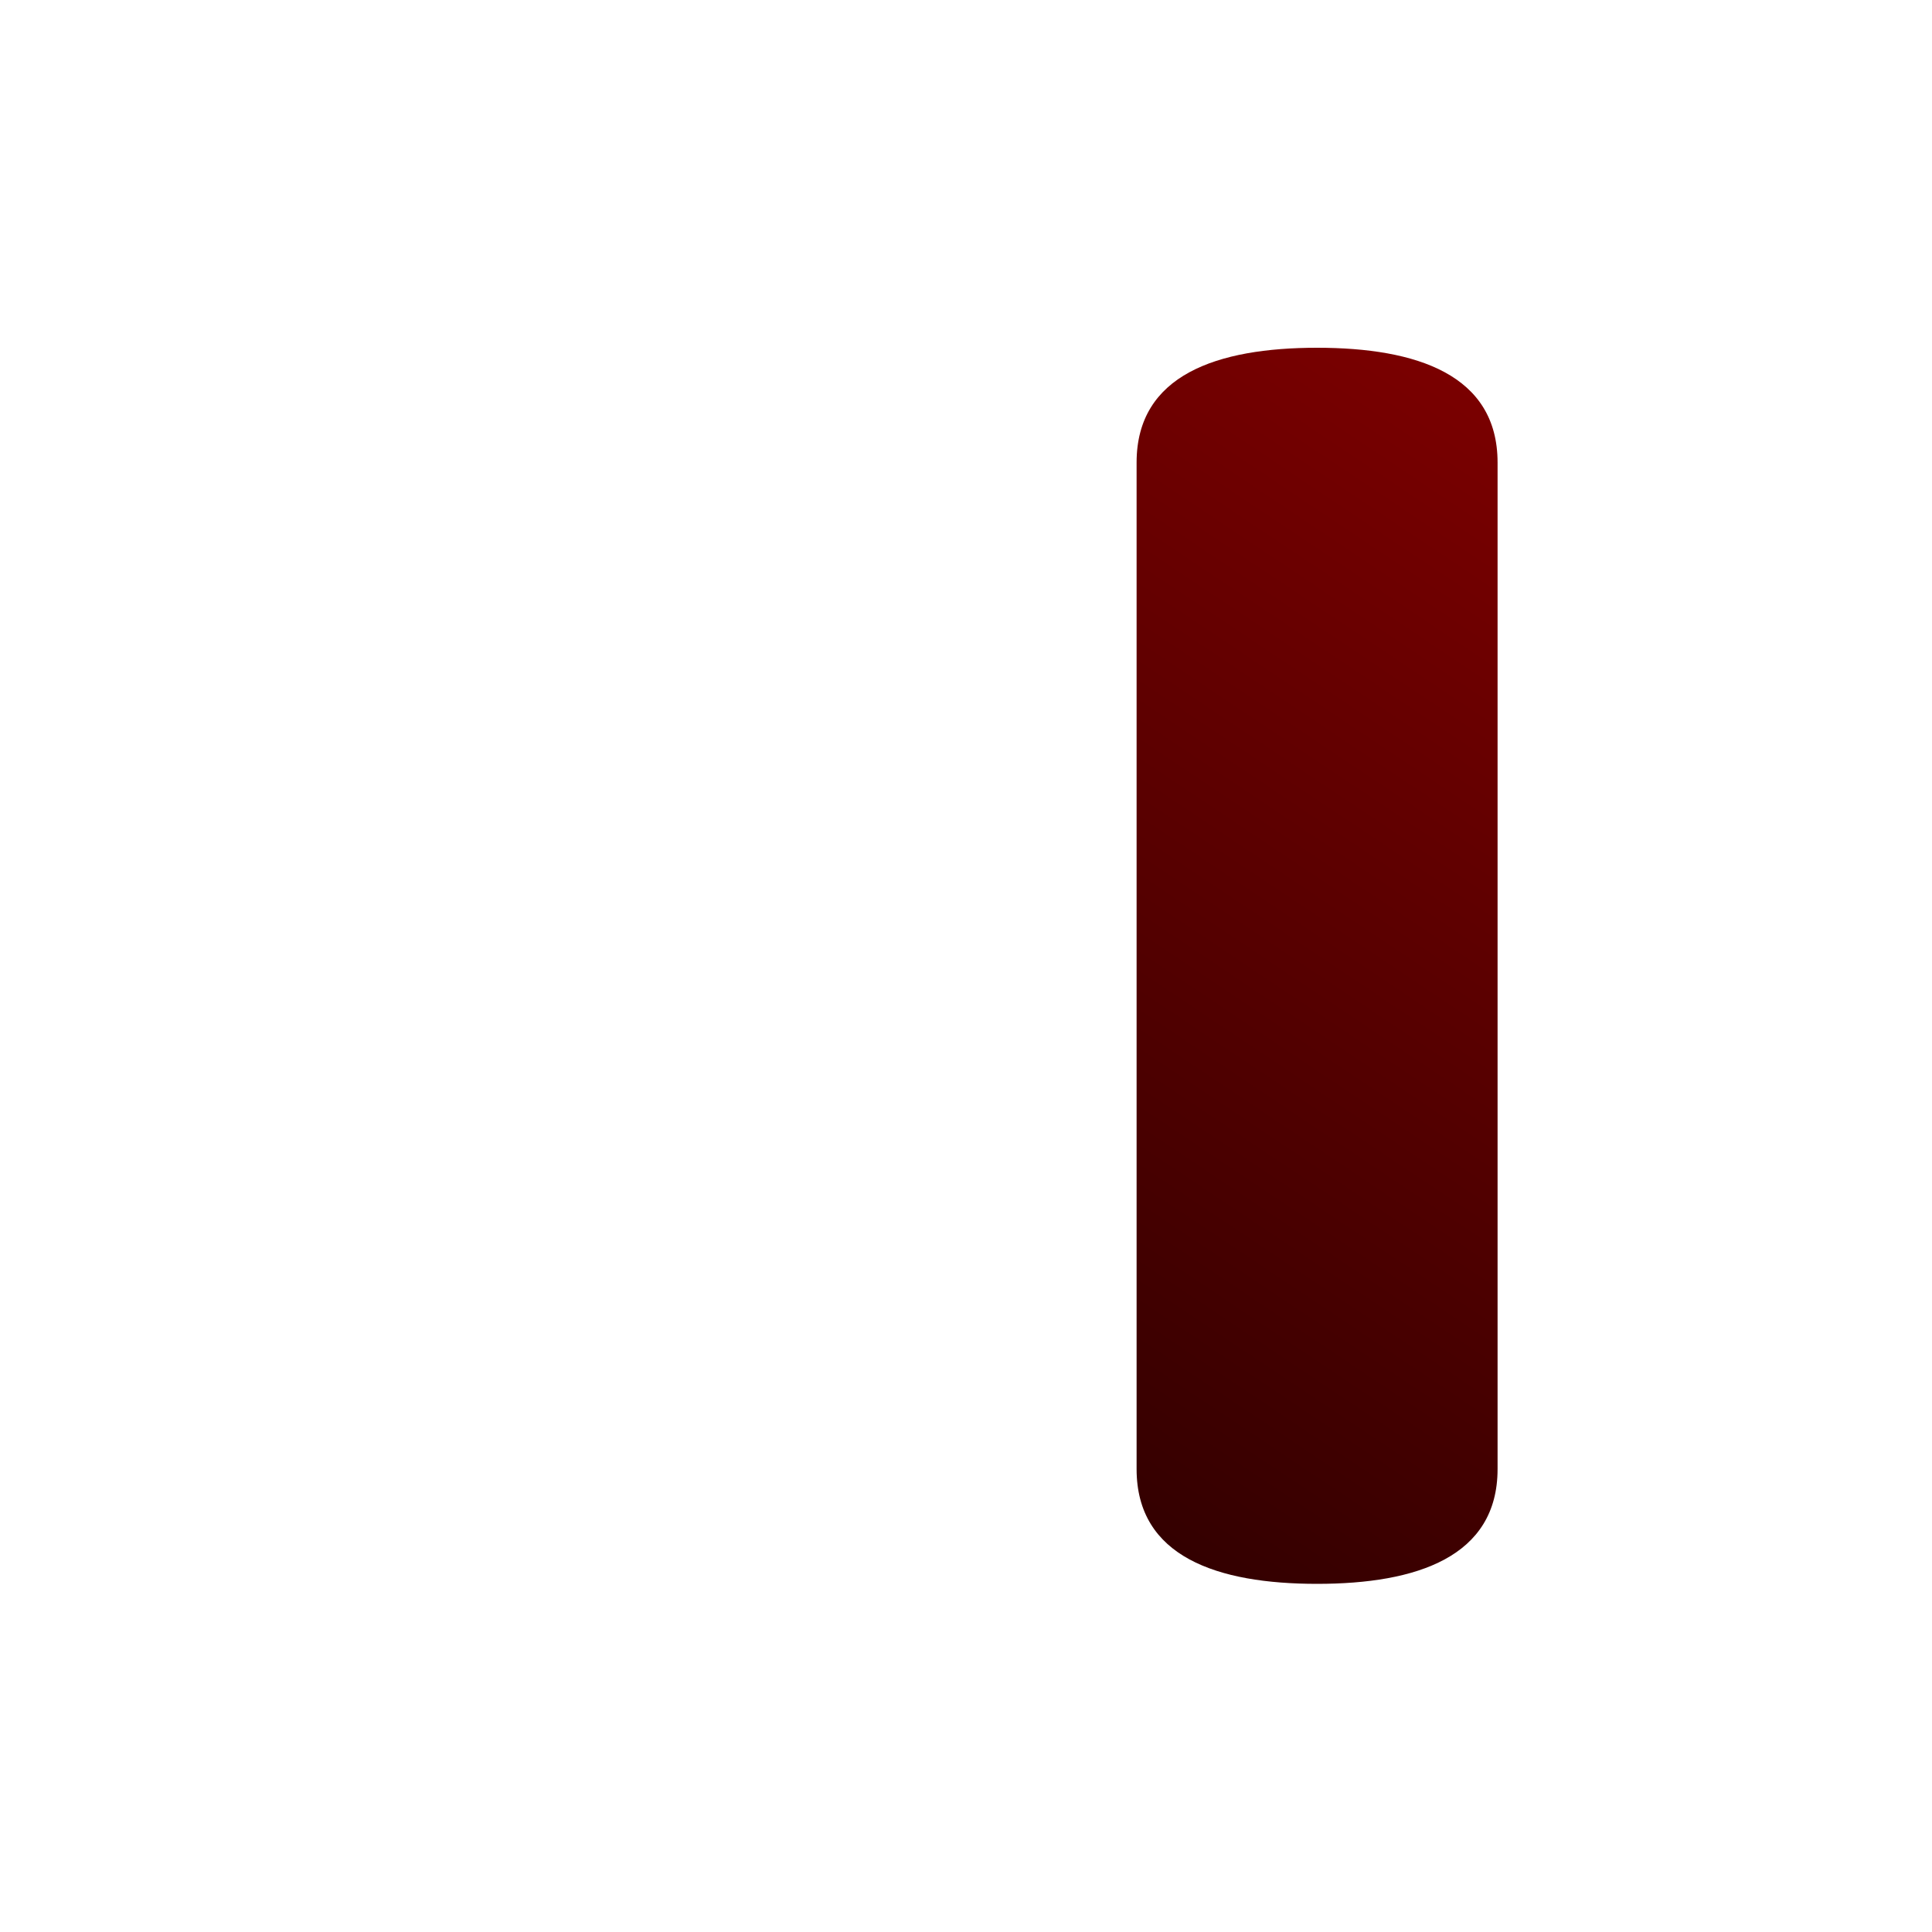
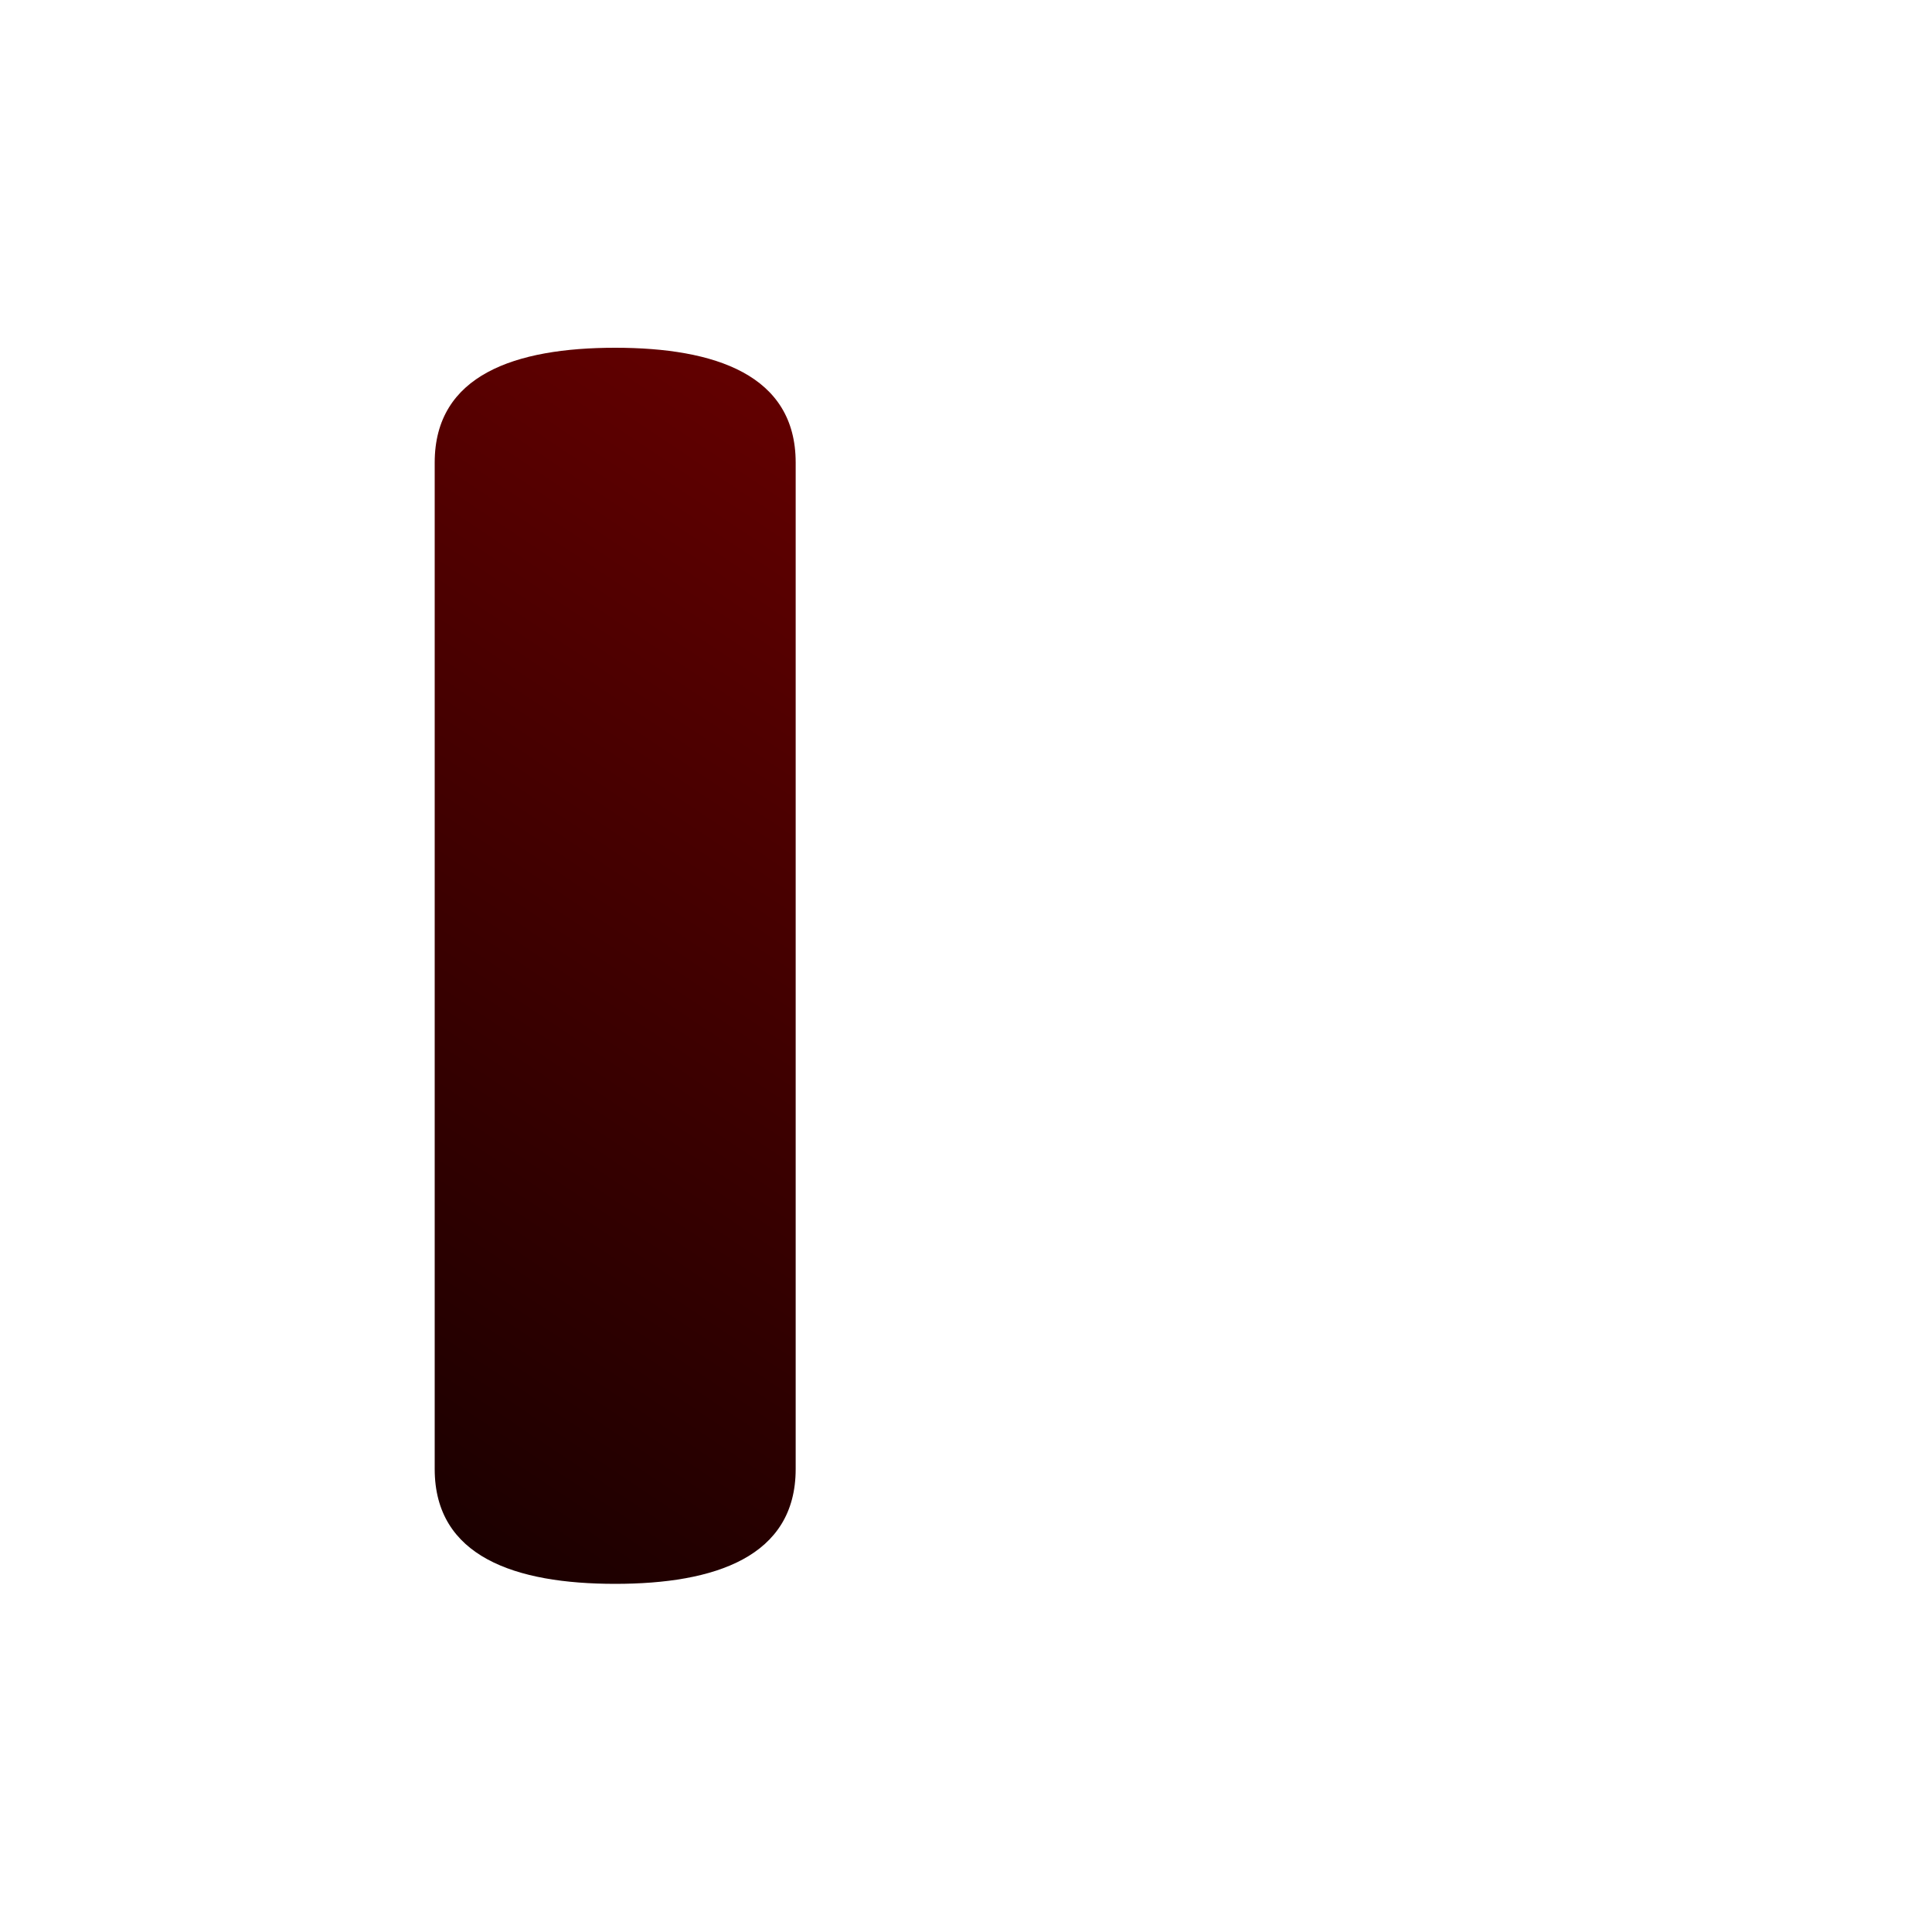
<svg xmlns="http://www.w3.org/2000/svg" xmlns:ns1="http://www.inkscape.org/namespaces/inkscape" xmlns:ns2="http://sodipodi.sourceforge.net/DTD/sodipodi-0.dtd" xmlns:xlink="http://www.w3.org/1999/xlink" version="1.1" id="Capa_1" x="0px" y="0px" width="100" height="100" viewBox="0 0 100 100" xml:space="preserve" ns1:version="0.91pre3 r13670" ns2:docname="ico_pause_active.svg">
  <defs id="defs43">
    <linearGradient ns1:collect="always" id="linearGradient4173">
      <stop style="stop-color:#000000;stop-opacity:1;" offset="0" id="stop4175" />
      <stop style="stop-color:#800000;stop-opacity:1" offset="1" id="stop4177" />
    </linearGradient>
    <linearGradient ns1:collect="always" xlink:href="#linearGradient4173" id="linearGradient4179" x1="-13.434" y1="86.582" x2="54.143" y2="-2.308" gradientUnits="userSpaceOnUse" />
  </defs>
  <ns2:namedview pagecolor="#ffffff" bordercolor="#666666" borderopacity="1" objecttolerance="10" gridtolerance="10" guidetolerance="10" ns1:pageopacity="0" ns1:pageshadow="2" ns1:window-width="1531" ns1:window-height="878" id="namedview41" showgrid="false" ns1:zoom="3.3714286" ns1:cx="26.5" ns1:cy="35" ns1:window-x="61" ns1:window-y="-8" ns1:window-maximized="1" ns1:current-layer="Capa_1" />
  <g id="g3" transform="matrix(1.038,0,0,0.914,22.5,18)" style="fill:url(#linearGradient4179);fill-opacity:1">
    <g id="g5" style="fill:url(#linearGradient4179);fill-opacity:1">
-       <path d="m 44,0 c -4.972,0 -9,1.529 -9,6.5 l 0,57 c 0,4.971 4.028,6.5 9,6.5 4.971,0 9,-1.529 9,-6.5 l 0,-57 C 53,1.529 48.971,0 44,0 Z" id="path7" ns1:connector-curvature="0" style="fill:url(#linearGradient4179);fill-opacity:1" />
      <path d="M 9,0 C 4.028,0 0,1.529 0,6.5 l 0,57 c 0,4.971 4.028,6.5 9,6.5 4.971,0 9,-1.529 9,-6.5 l 0,-57 C 18,1.529 13.971,0 9,0 Z" id="path9" ns1:connector-curvature="0" style="fill:url(#linearGradient4179);fill-opacity:1" />
    </g>
  </g>
  <g id="g11" transform="translate(0,30)" />
  <g id="g13" transform="translate(0,30)" />
  <g id="g15" transform="translate(0,30)" />
  <g id="g17" transform="translate(0,30)" />
  <g id="g19" transform="translate(0,30)" />
  <g id="g21" transform="translate(0,30)" />
  <g id="g23" transform="translate(0,30)" />
  <g id="g25" transform="translate(0,30)" />
  <g id="g27" transform="translate(0,30)" />
  <g id="g29" transform="translate(0,30)" />
  <g id="g31" transform="translate(0,30)" />
  <g id="g33" transform="translate(0,30)" />
  <g id="g35" transform="translate(0,30)" />
  <g id="g37" transform="translate(0,30)" />
  <g id="g39" transform="translate(0,30)" />
</svg>